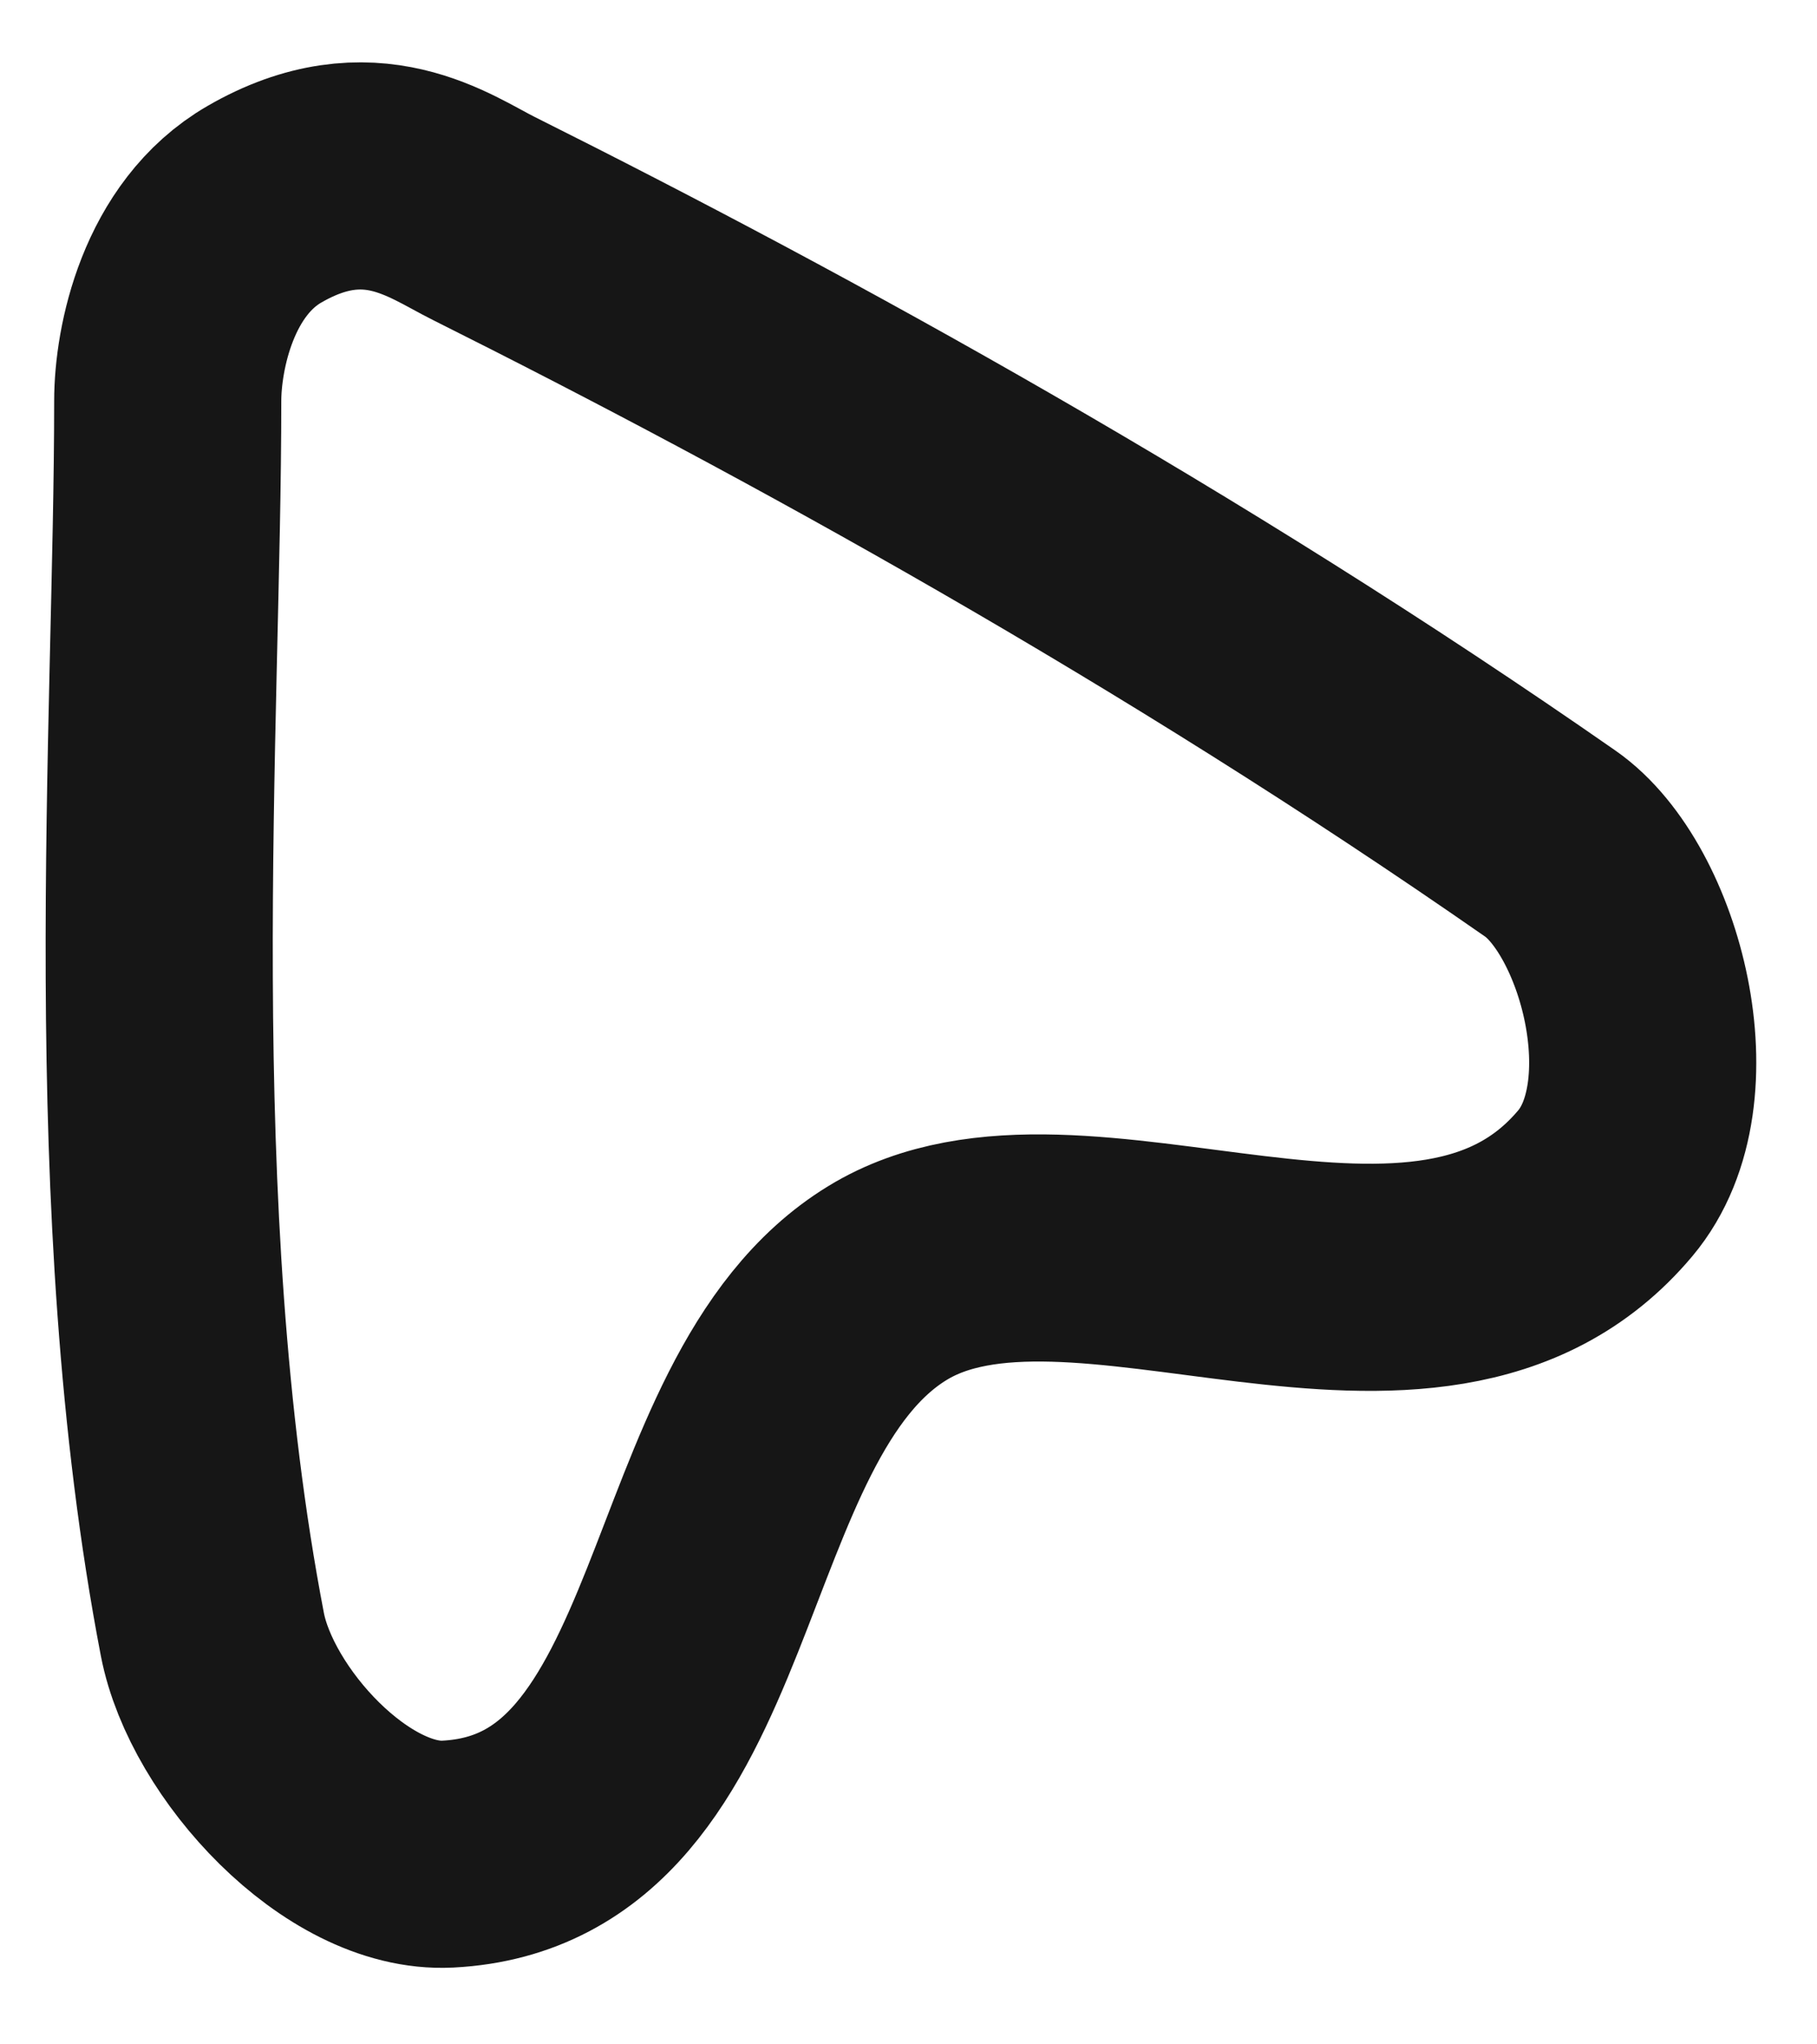
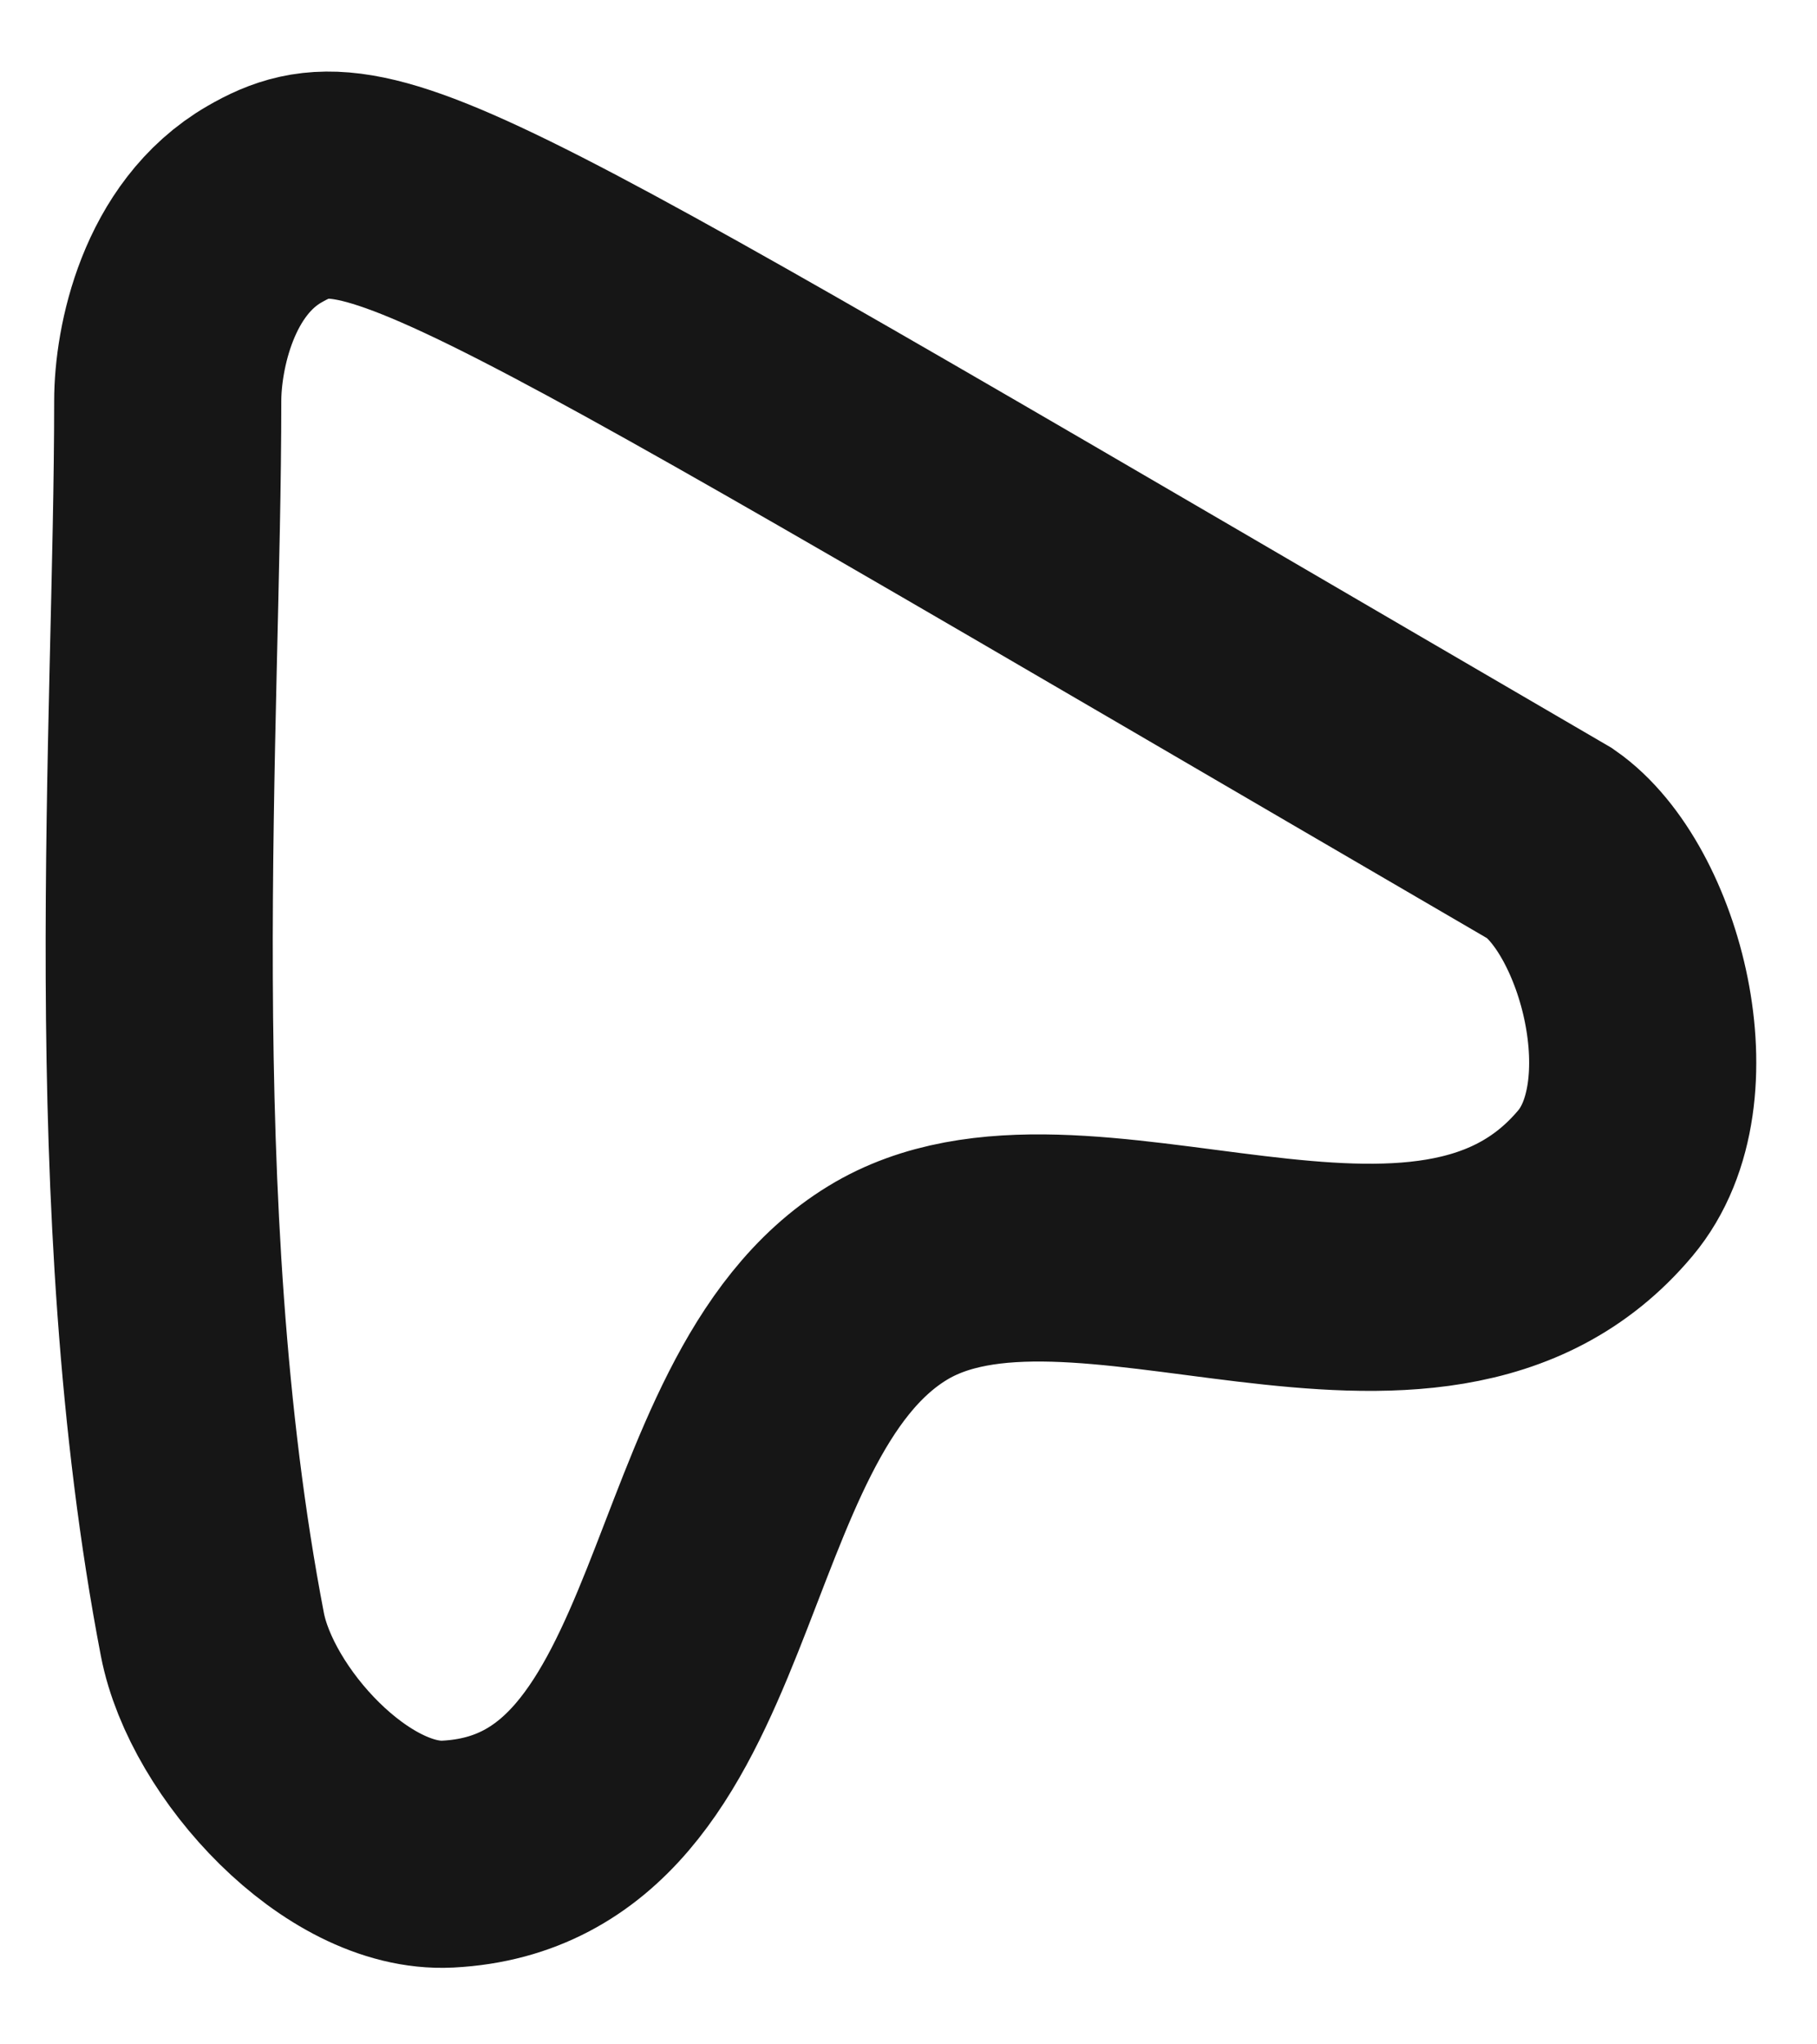
<svg xmlns="http://www.w3.org/2000/svg" width="16" height="18" viewBox="0 0 16 18" fill="none">
-   <path d="M3.942 16.325C6.343 16.203 5.995 12.407 7.816 11.296C9.485 10.276 12.575 12.277 14.136 10.418C14.808 9.618 14.353 7.916 13.652 7.428C10.392 5.158 7.032 3.31 4.259 1.923C3.87 1.729 3.256 1.262 2.329 1.798C1.656 2.186 1.477 3.063 1.477 3.531C1.477 6.359 1.147 10.631 1.87 14.39C2.038 15.262 3.055 16.37 3.942 16.325Z" stroke="#161616" stroke-width="2" />
+   <path d="M3.942 16.325C6.343 16.203 5.995 12.407 7.816 11.296C9.485 10.276 12.575 12.277 14.136 10.418C14.808 9.618 14.353 7.916 13.652 7.428C3.87 1.729 3.256 1.262 2.329 1.798C1.656 2.186 1.477 3.063 1.477 3.531C1.477 6.359 1.147 10.631 1.87 14.39C2.038 15.262 3.055 16.37 3.942 16.325Z" stroke="#161616" stroke-width="2" />
</svg>